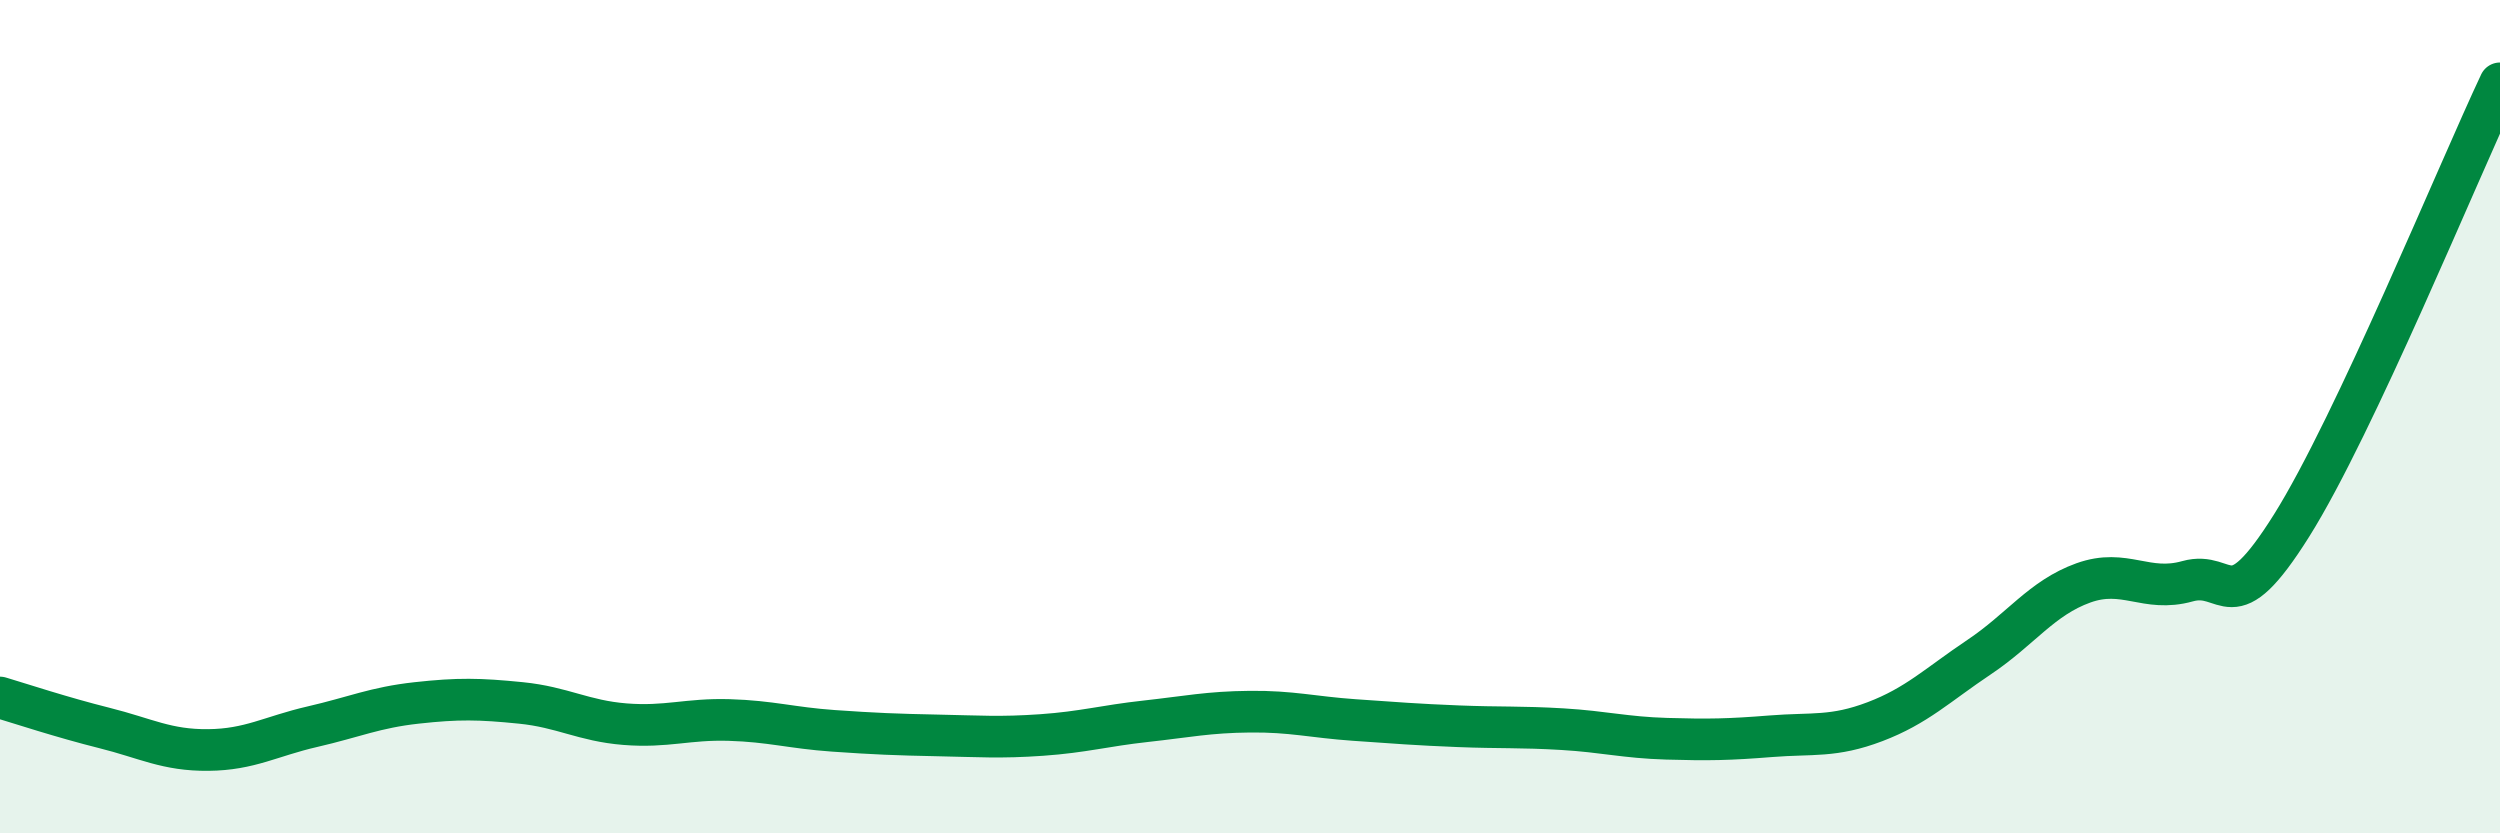
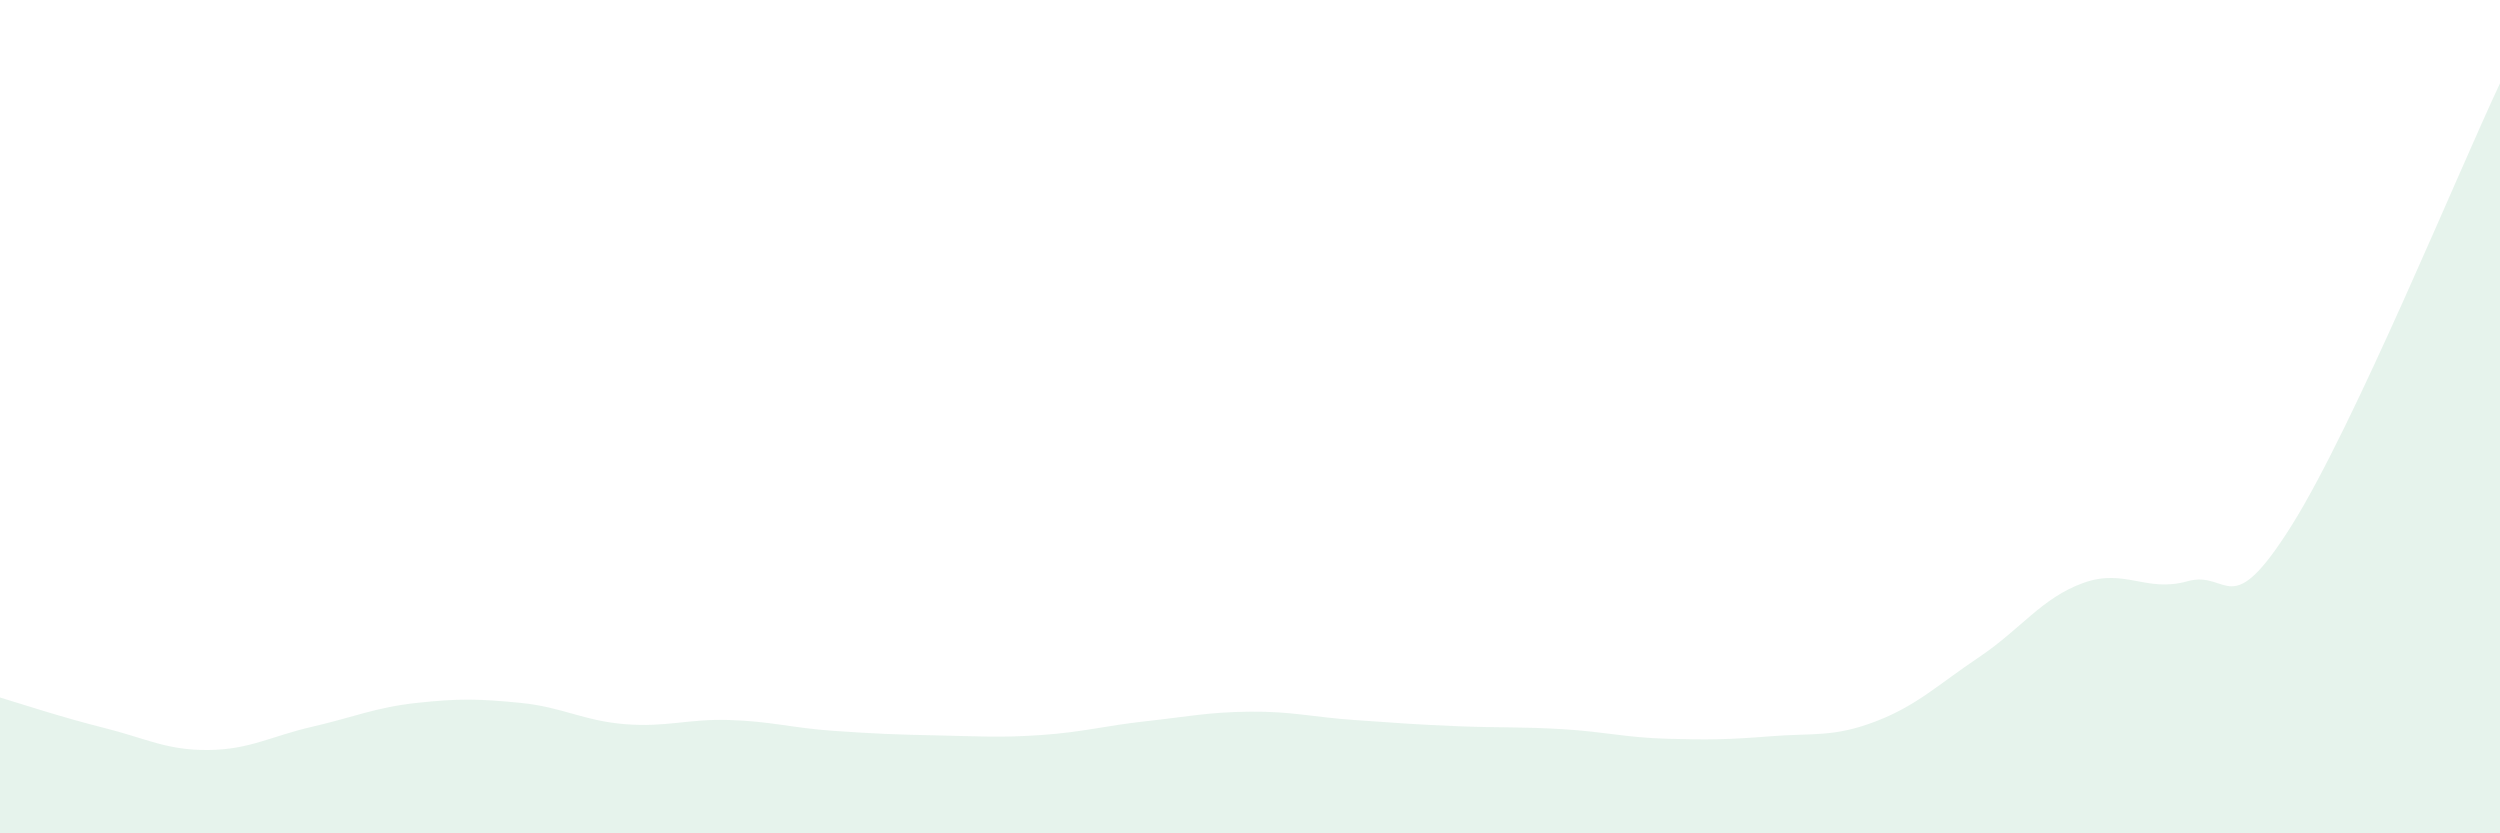
<svg xmlns="http://www.w3.org/2000/svg" width="60" height="20" viewBox="0 0 60 20">
  <path d="M 0,16.74 C 0.5,16.89 1.5,17.22 2.5,17.47 C 3.5,17.72 4,18.01 5,18 C 6,17.99 6.5,17.67 7.5,17.44 C 8.5,17.21 9,16.98 10,16.87 C 11,16.76 11.5,16.77 12.5,16.87 C 13.5,16.97 14,17.3 15,17.38 C 16,17.46 16.5,17.25 17.5,17.28 C 18.5,17.31 19,17.47 20,17.54 C 21,17.61 21.5,17.63 22.5,17.65 C 23.5,17.67 24,17.71 25,17.64 C 26,17.57 26.5,17.42 27.5,17.31 C 28.5,17.2 29,17.09 30,17.08 C 31,17.07 31.5,17.21 32.5,17.28 C 33.5,17.35 34,17.39 35,17.43 C 36,17.47 36.5,17.44 37.5,17.5 C 38.5,17.56 39,17.7 40,17.73 C 41,17.76 41.5,17.75 42.5,17.67 C 43.5,17.59 44,17.7 45,17.32 C 46,16.94 46.5,16.44 47.5,15.77 C 48.5,15.1 49,14.35 50,13.99 C 51,13.63 51.5,14.23 52.5,13.95 C 53.5,13.67 53.5,15 55,12.61 C 56.5,10.22 59,4.12 60,2L60 20L0 20Z" fill="#008740" opacity="0.1" stroke-linecap="round" stroke-linejoin="round" />
-   <path d="M 0,16.74 C 0.5,16.89 1.5,17.22 2.5,17.47 C 3.5,17.72 4,18.01 5,18 C 6,17.99 6.5,17.67 7.5,17.44 C 8.5,17.21 9,16.98 10,16.87 C 11,16.76 11.5,16.77 12.5,16.87 C 13.5,16.97 14,17.3 15,17.38 C 16,17.46 16.5,17.25 17.5,17.28 C 18.5,17.31 19,17.47 20,17.54 C 21,17.61 21.5,17.63 22.5,17.65 C 23.5,17.67 24,17.71 25,17.64 C 26,17.57 26.5,17.42 27.5,17.31 C 28.5,17.2 29,17.09 30,17.08 C 31,17.07 31.5,17.21 32.5,17.28 C 33.5,17.35 34,17.39 35,17.43 C 36,17.47 36.5,17.44 37.5,17.5 C 38.5,17.56 39,17.7 40,17.73 C 41,17.76 41.5,17.75 42.5,17.67 C 43.5,17.59 44,17.7 45,17.32 C 46,16.94 46.5,16.44 47.5,15.77 C 48.5,15.1 49,14.35 50,13.99 C 51,13.63 51.5,14.23 52.5,13.95 C 53.5,13.67 53.5,15 55,12.61 C 56.5,10.22 59,4.12 60,2" stroke="#008740" stroke-width="1" fill="none" stroke-linecap="round" stroke-linejoin="round" />
</svg>